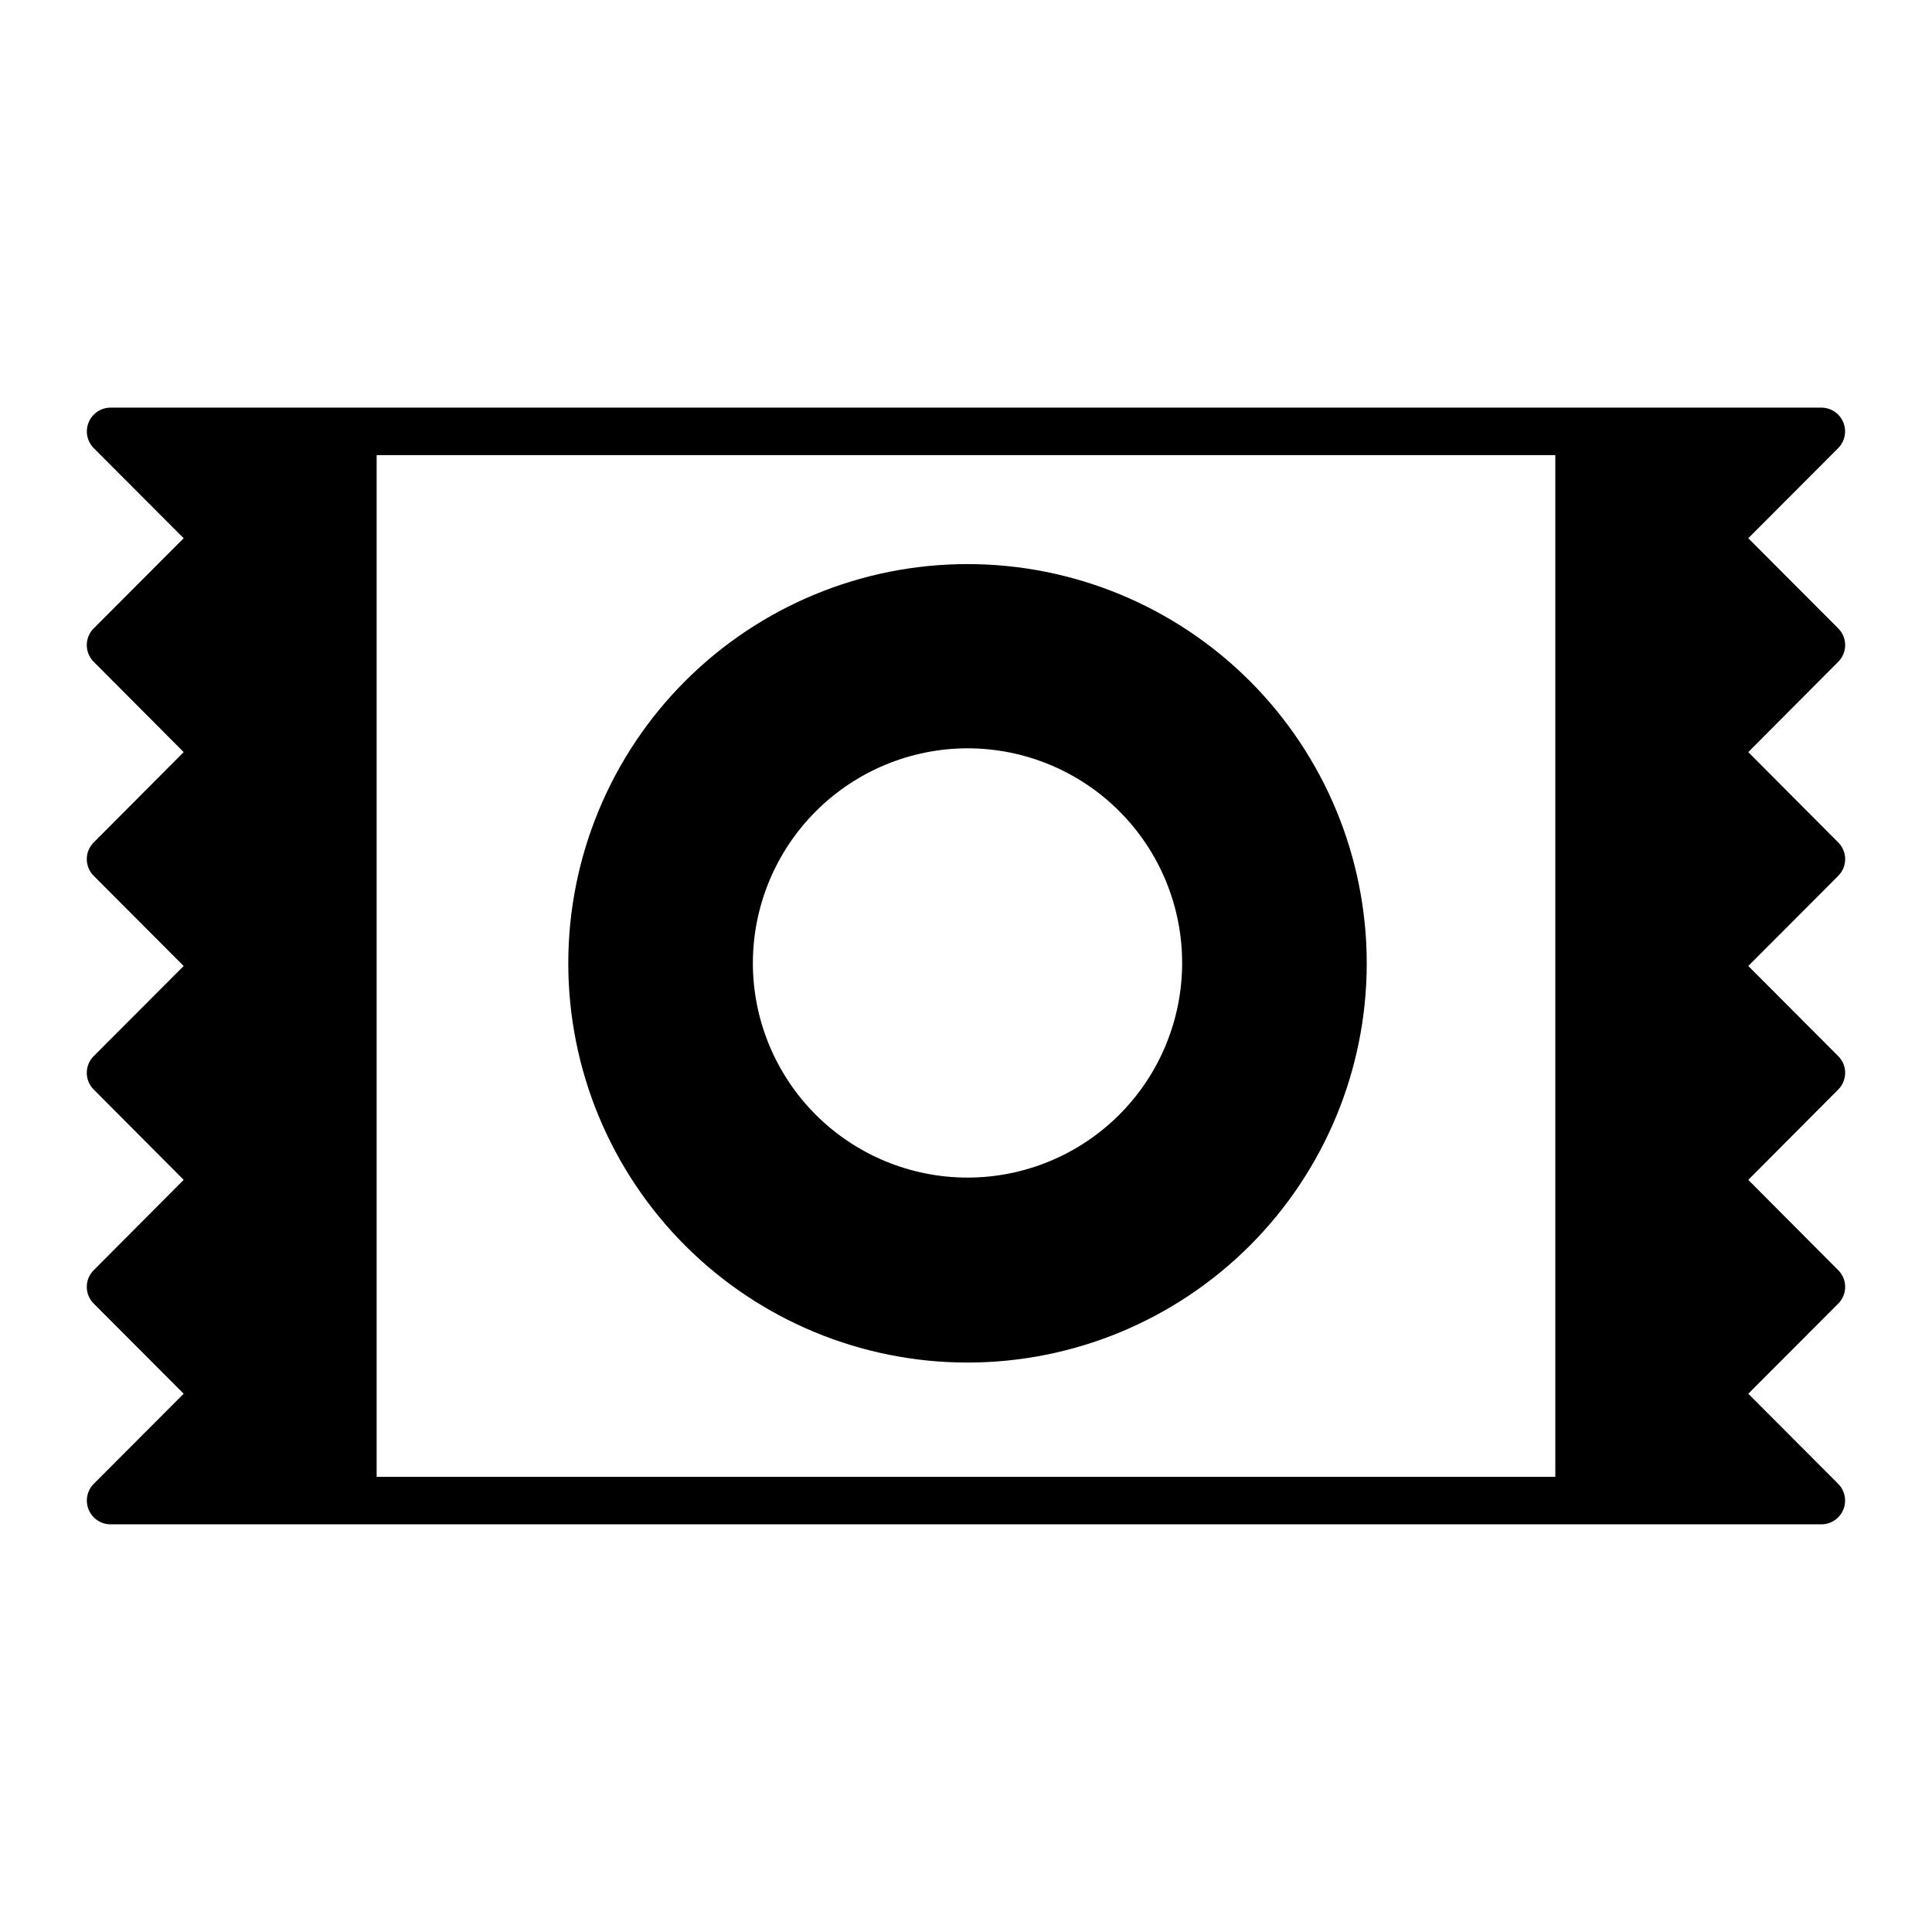
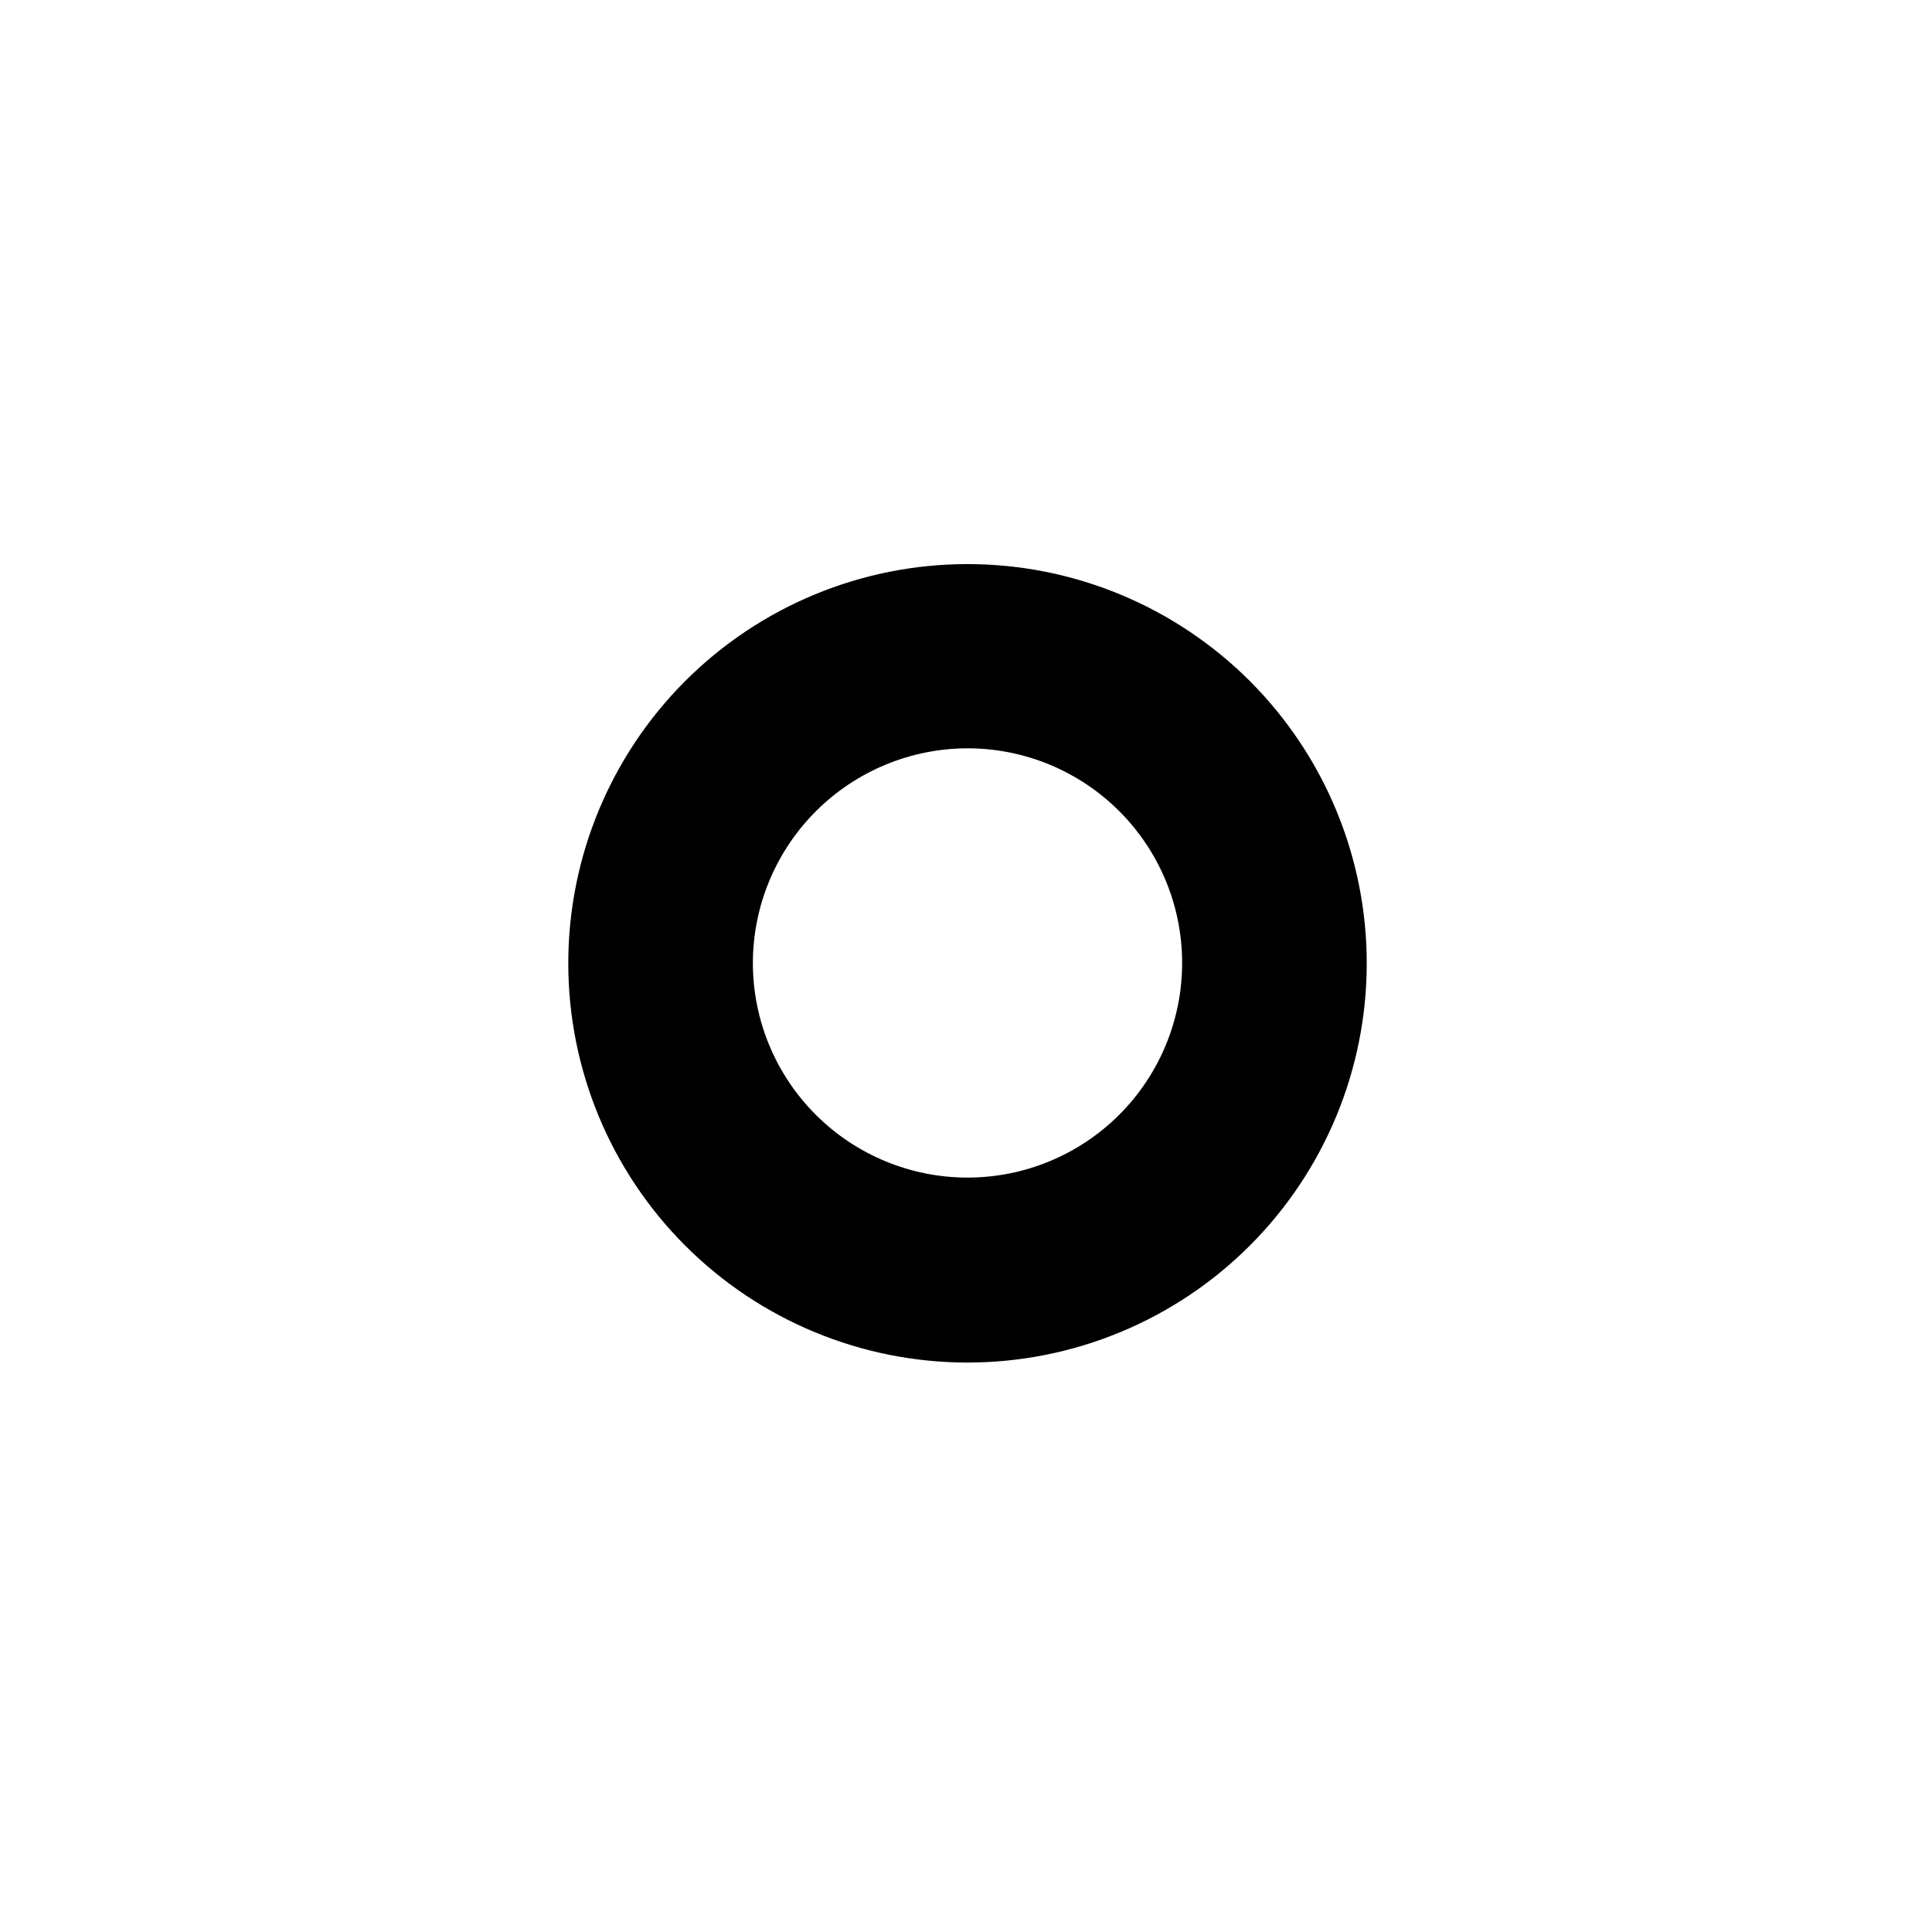
<svg xmlns="http://www.w3.org/2000/svg" fill="#000000" width="800px" height="800px" version="1.1" viewBox="144 144 512 512">
  <g>
-     <path d="m631.14 310.52-23.828-23.883 23.832-23.879h-0.004c1.785-1.801 2.316-4.496 1.352-6.84-0.969-2.344-3.25-3.875-5.785-3.891h-453.43c-2.535 0.016-4.812 1.547-5.781 3.891s-0.438 5.039 1.348 6.84l23.828 23.879-23.828 23.883c-1.184 1.172-1.848 2.766-1.848 4.434 0 1.664 0.664 3.258 1.848 4.434l23.832 23.93-23.832 23.93c-1.184 1.172-1.848 2.769-1.848 4.434 0 1.664 0.664 3.262 1.848 4.434l23.828 23.883-23.828 23.879c-1.184 1.172-1.848 2.769-1.848 4.434s0.664 3.262 1.848 4.434l23.832 23.93-23.832 23.934c-1.184 1.172-1.848 2.766-1.848 4.434 0 1.664 0.664 3.258 1.848 4.434l23.828 23.879-23.828 23.879c-1.785 1.801-2.316 4.496-1.348 6.84s3.246 3.879 5.781 3.894h453.43c2.535-0.016 4.816-1.551 5.785-3.894 0.965-2.344 0.434-5.039-1.352-6.84l-23.828-23.879 23.832-23.879h-0.004c1.184-1.176 1.848-2.769 1.848-4.434 0-1.668-0.664-3.262-1.848-4.434l-23.832-23.93 23.832-23.93v-0.004c1.184-1.172 1.848-2.769 1.848-4.434s-0.664-3.262-1.848-4.434l-23.828-23.879 23.832-23.879-0.004-0.004c1.184-1.172 1.848-2.769 1.848-4.434 0-1.664-0.664-3.262-1.848-4.434l-23.832-23.93 23.832-23.93c1.184-1.176 1.848-2.769 1.848-4.434 0-1.668-0.664-3.262-1.848-4.434zm-74.965 224.85h-312.36v-270.75h312.36z" />
    <path d="m400.4 505.09c28.059 0 54.969-11.148 74.812-30.988 19.84-19.84 30.988-46.754 30.988-74.812 0-28.059-11.148-54.969-30.988-74.812-19.844-19.84-46.754-30.988-74.812-30.988-28.062 0-54.973 11.148-74.812 30.988-19.84 19.844-30.988 46.754-30.988 74.812 0 28.059 11.148 54.973 30.988 74.812 19.84 19.84 46.75 30.988 74.812 30.988zm0-162.78c15.086 0 29.551 5.992 40.219 16.66 10.668 10.668 16.66 25.133 16.66 40.219 0 15.086-5.992 29.555-16.66 40.223-10.668 10.664-25.133 16.66-40.219 16.66-15.086 0-29.555-5.996-40.223-16.66-10.664-10.668-16.66-25.137-16.66-40.223 0.027-15.078 6.031-29.527 16.691-40.191 10.66-10.66 25.113-16.66 40.191-16.688z" />
  </g>
</svg>